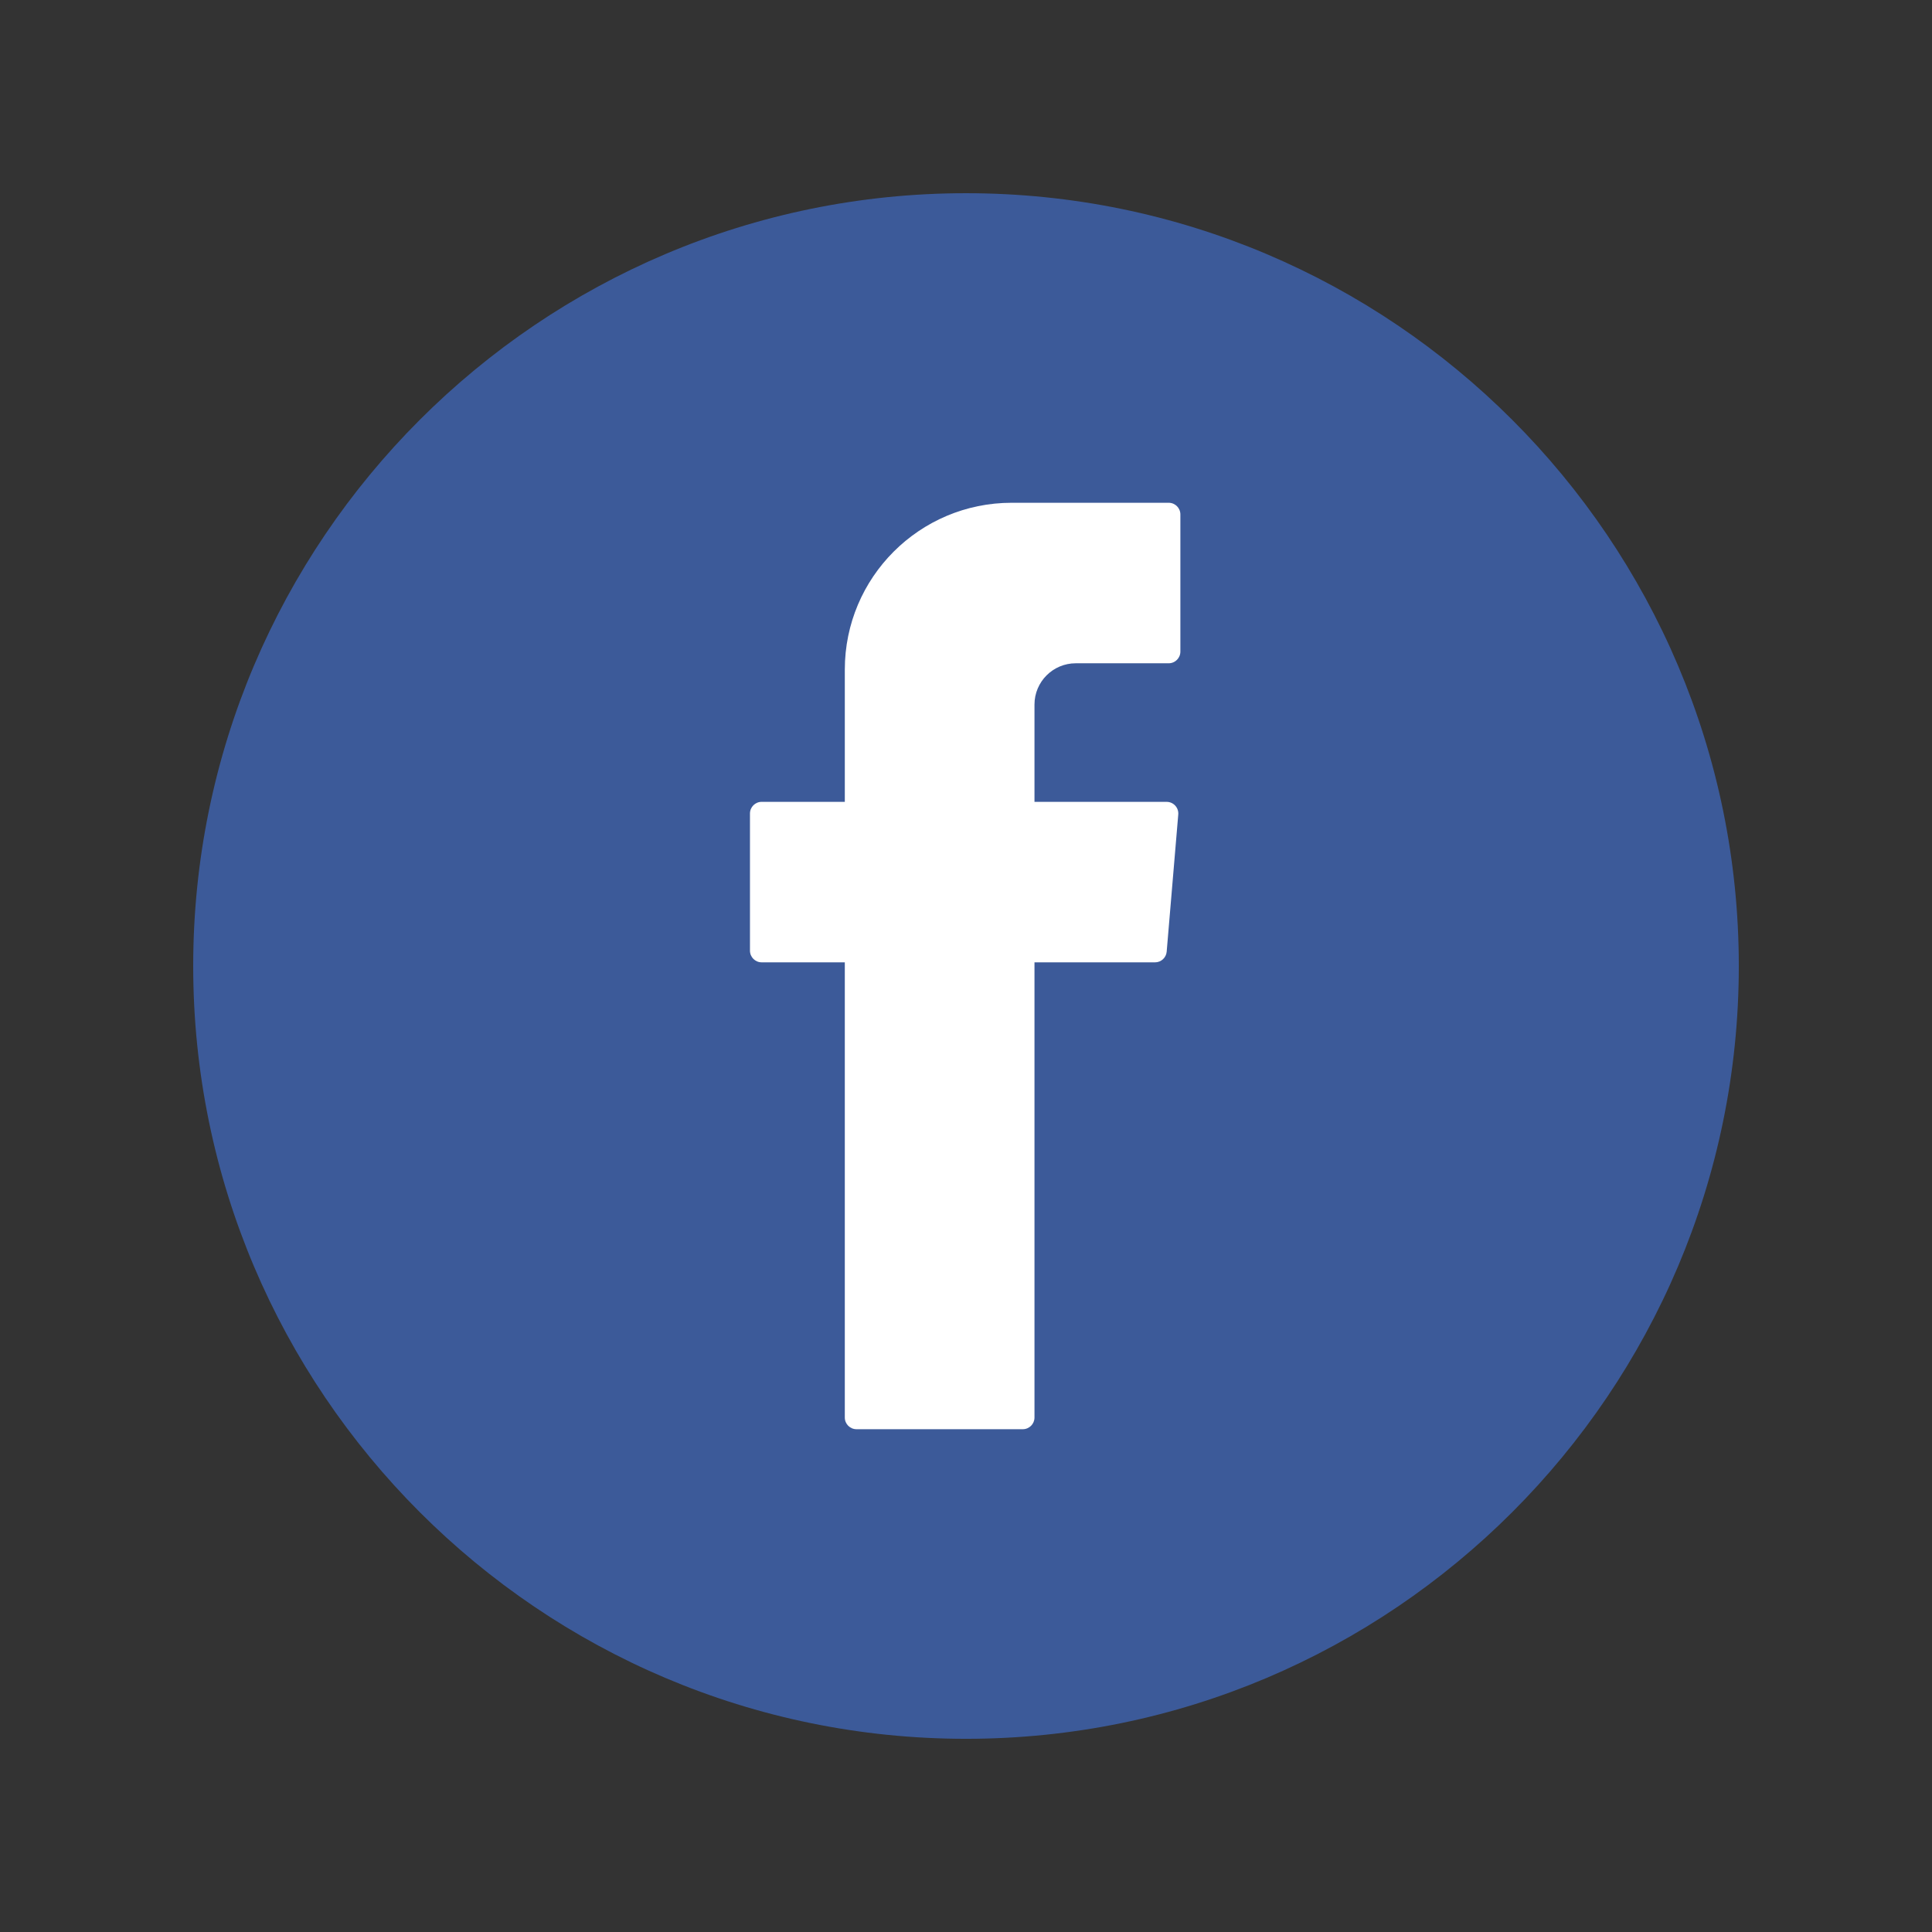
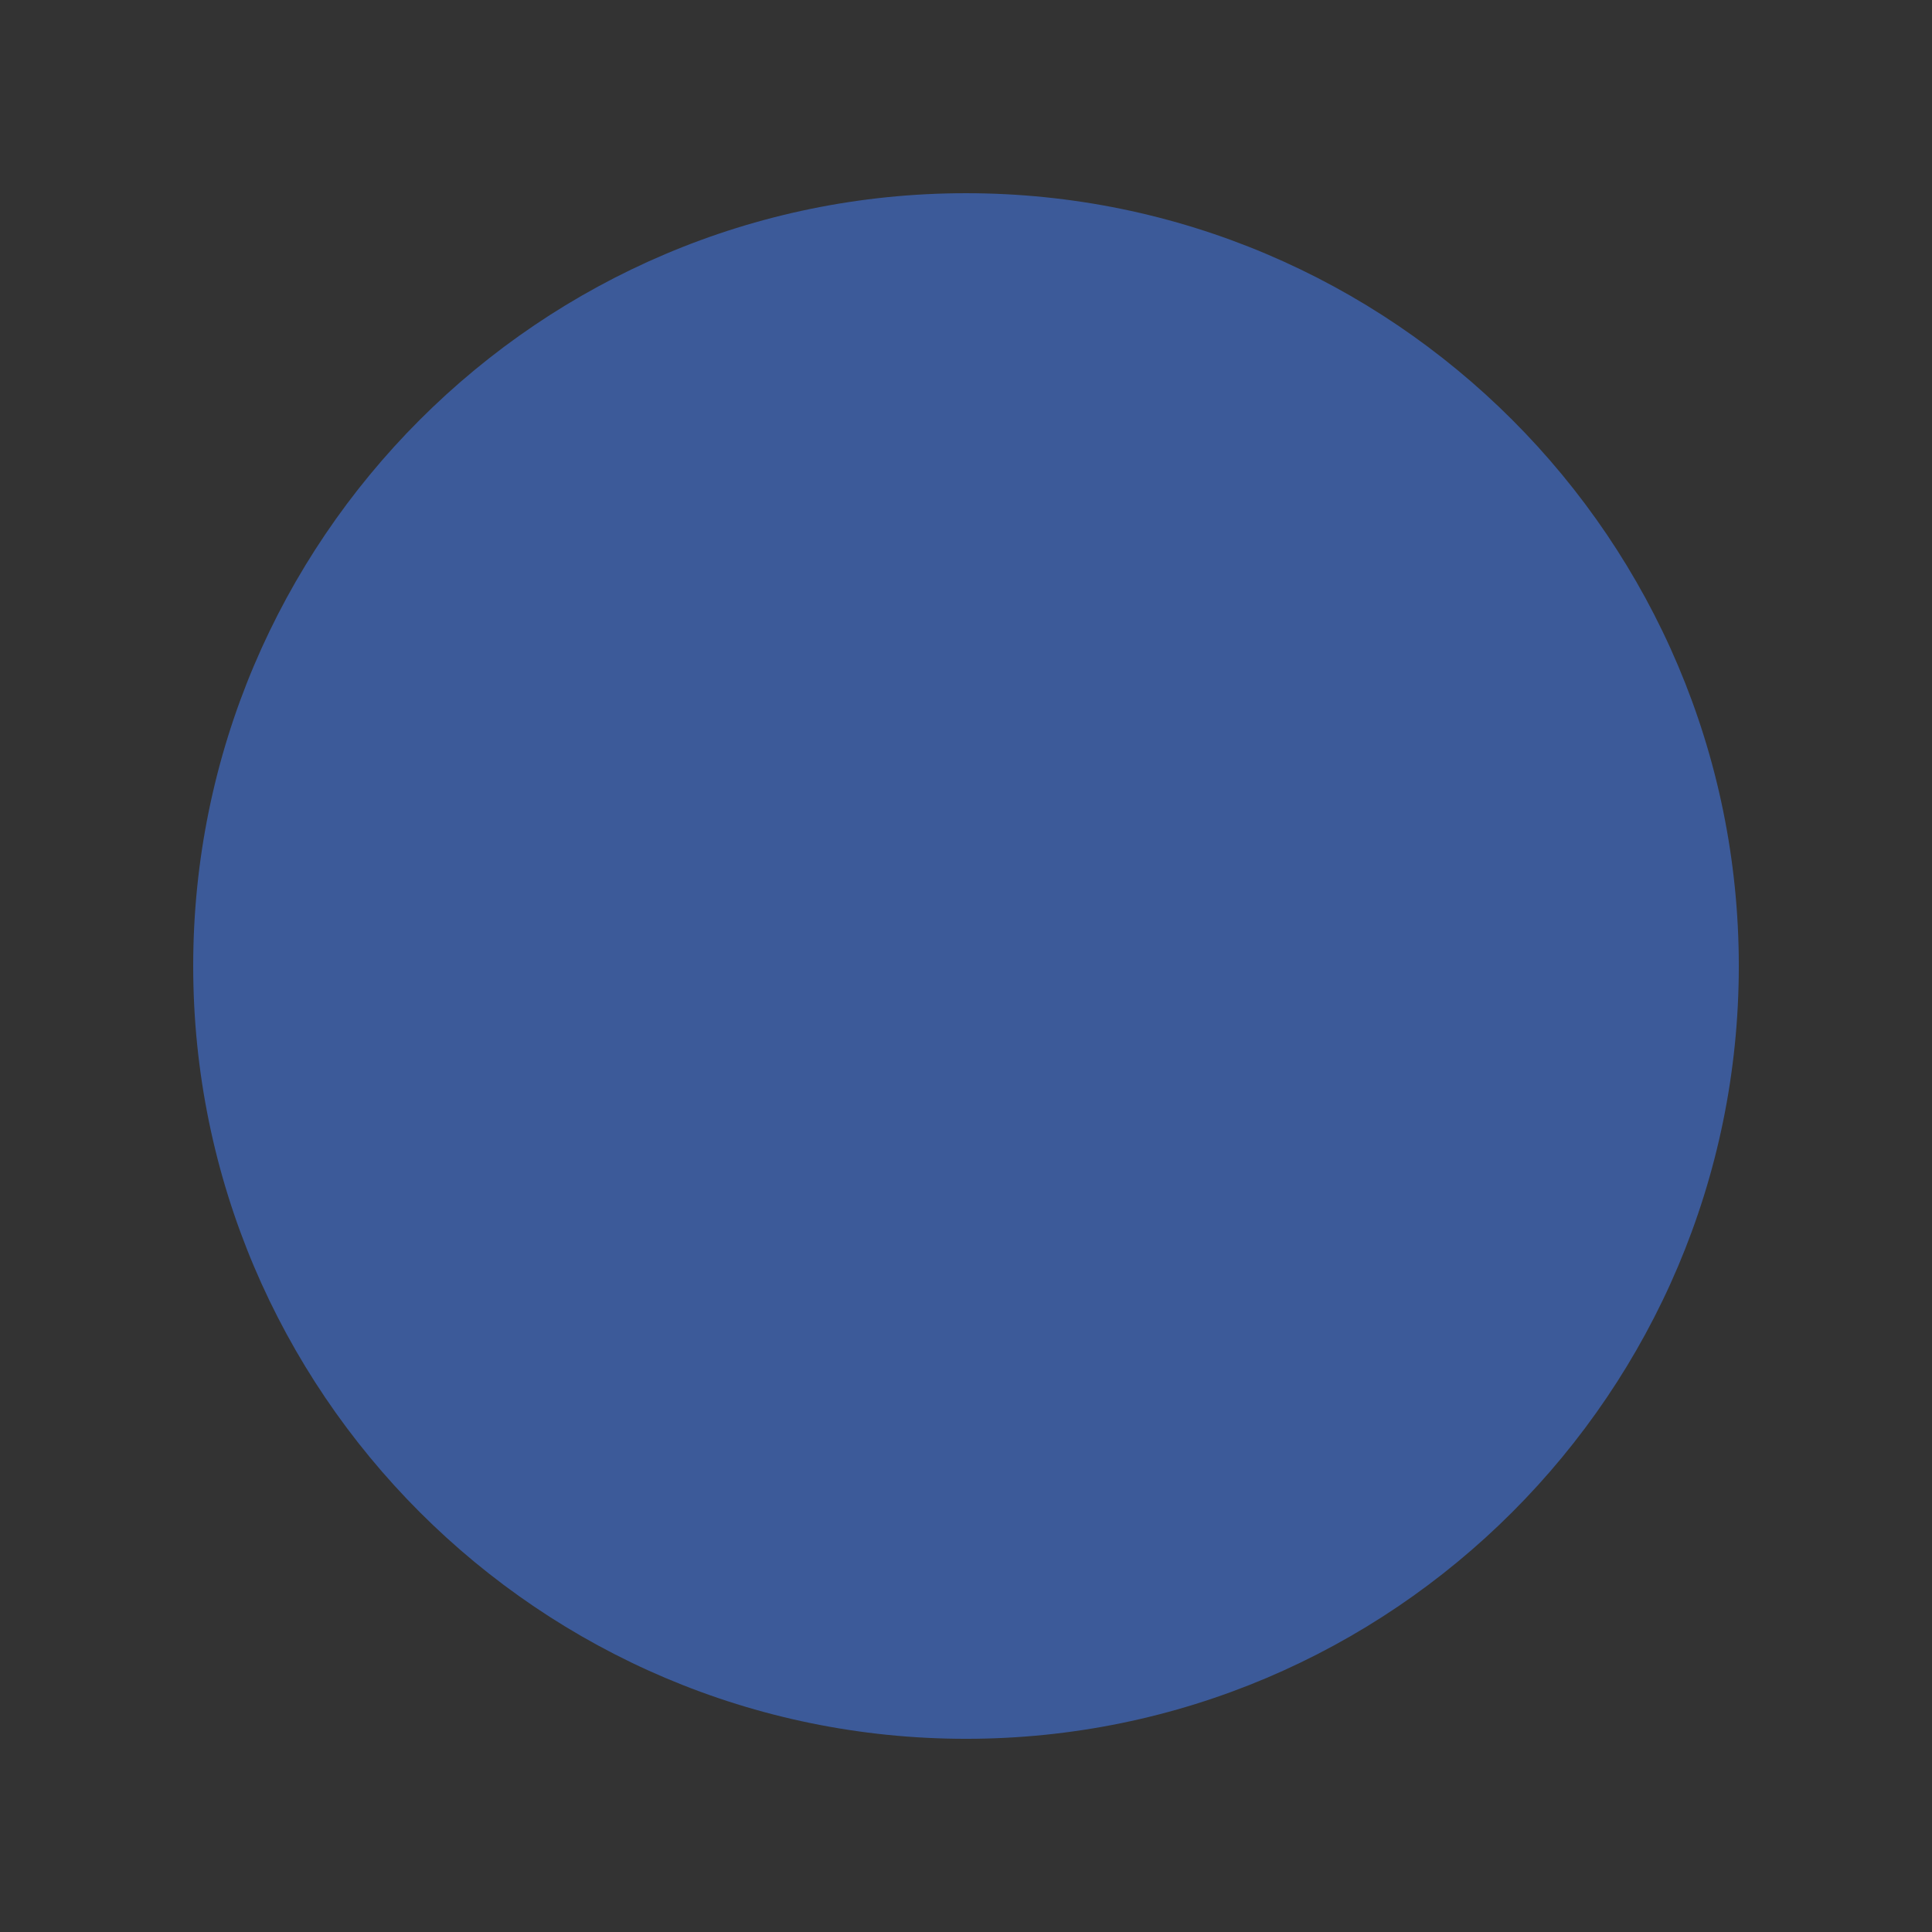
<svg xmlns="http://www.w3.org/2000/svg" version="1.1" id="Layer_1" x="0px" y="0px" width="283.464px" height="283.464px" viewBox="0 0 283.464 283.464" enable-background="new 0 0 283.464 283.464" xml:space="preserve">
  <rect x="0" y="0" width="283.464" height="283.464" fill="#333333" stroke="none" />
  <g>
    <g>
-       <path fill="#3C5A99" d="M141.734,255.119c-62.524,0-113.388-50.866-113.388-113.388c0-62.521,50.863-113.384,113.388-113.384    c62.521,0,113.384,50.864,113.384,113.384C255.118,204.252,204.254,255.119,141.734,255.119z" />
+       <path fill="#3C5A99" d="M141.734,255.119c-62.524,0-113.388-50.866-113.388-113.388c0-62.521,50.863-113.384,113.388-113.384    c62.521,0,113.384,50.864,113.384,113.384C255.118,204.252,204.254,255.119,141.734,255.119" />
    </g>
    <g>
-       <path fill-rule="evenodd" clip-rule="evenodd" fill="#FFFFFF" d="M123.951,142.265v65.719c0,0.944,0.768,1.71,1.714,1.71h24.402    c0.944,0,1.713-0.766,1.713-1.71v-66.789h17.692c0.89,0,1.627-0.683,1.704-1.565l1.699-20.123    c0.087-0.999-0.701-1.858-1.703-1.858H151.78v-14.277c0-3.342,2.711-6.056,6.057-6.056h13.636c0.945,0,1.713-0.769,1.713-1.714    V75.479c0-0.945-0.768-1.712-1.713-1.712h-23.041c-13.521,0-24.48,10.962-24.48,24.482v19.398h-12.202    c-0.945,0-1.713,0.766-1.713,1.711v20.123c0,0.947,0.768,1.713,1.713,1.713h12.202V142.265z" />
-     </g>
+       </g>
  </g>
</svg>